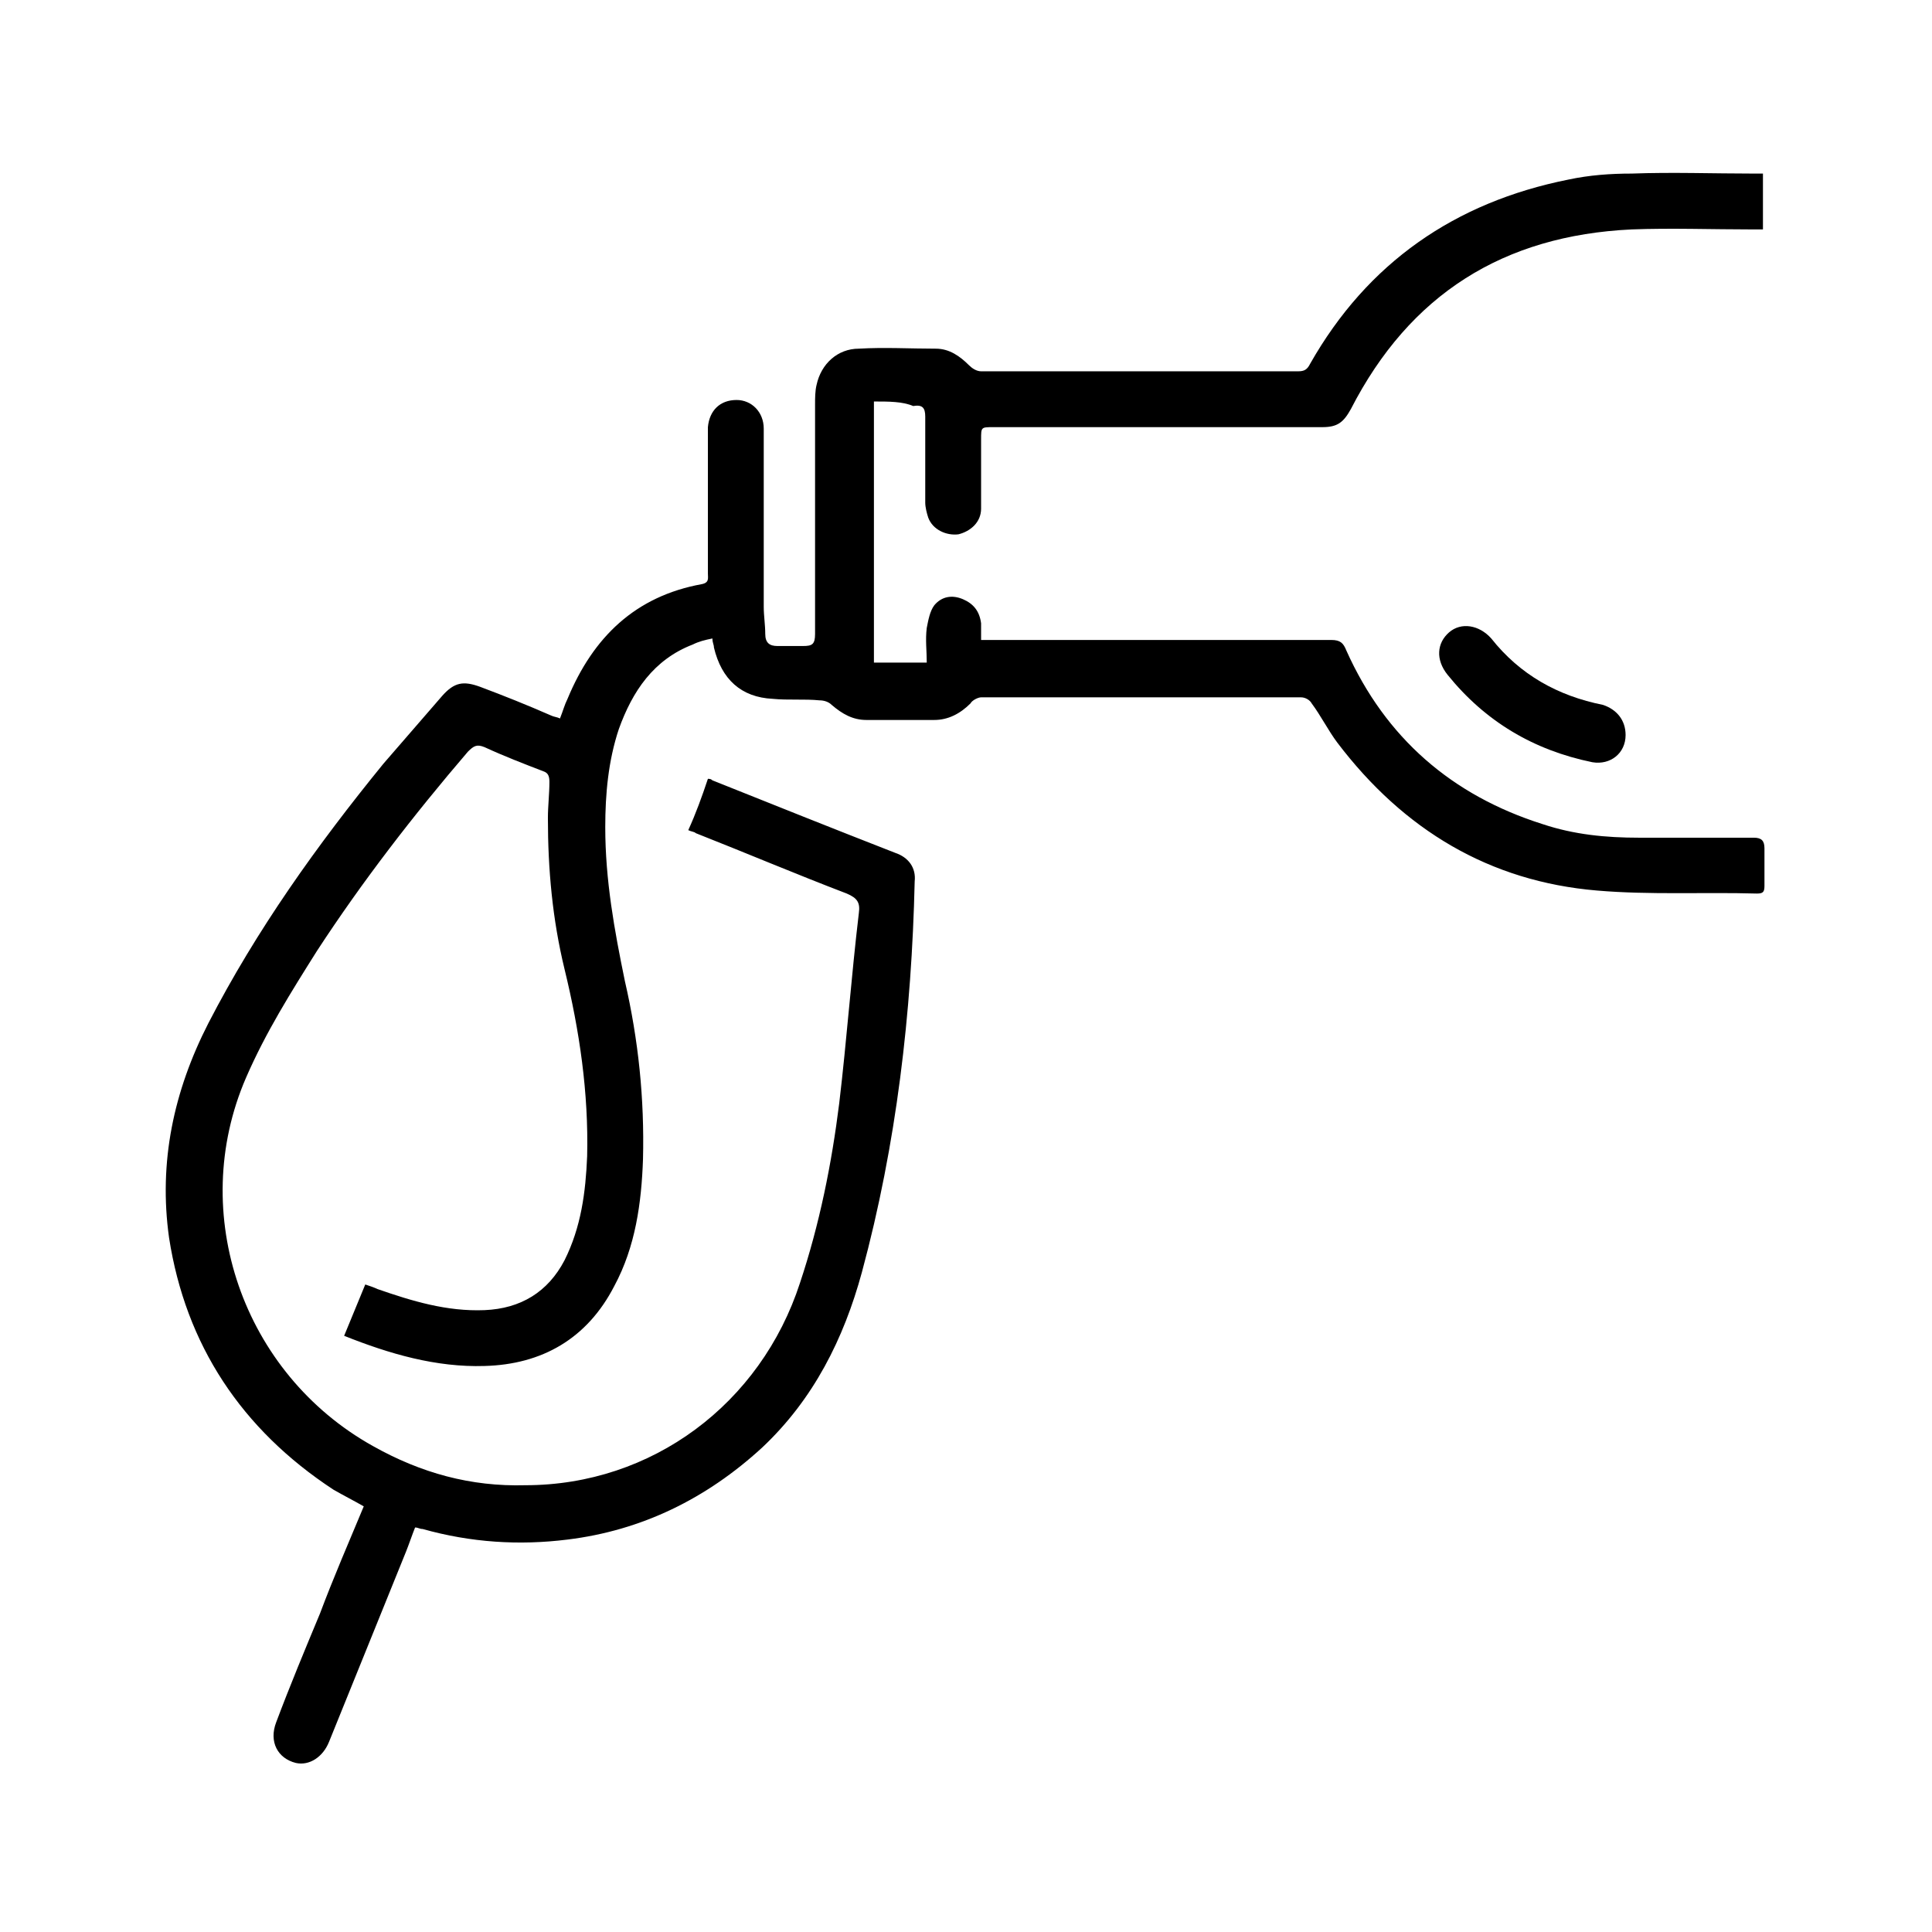
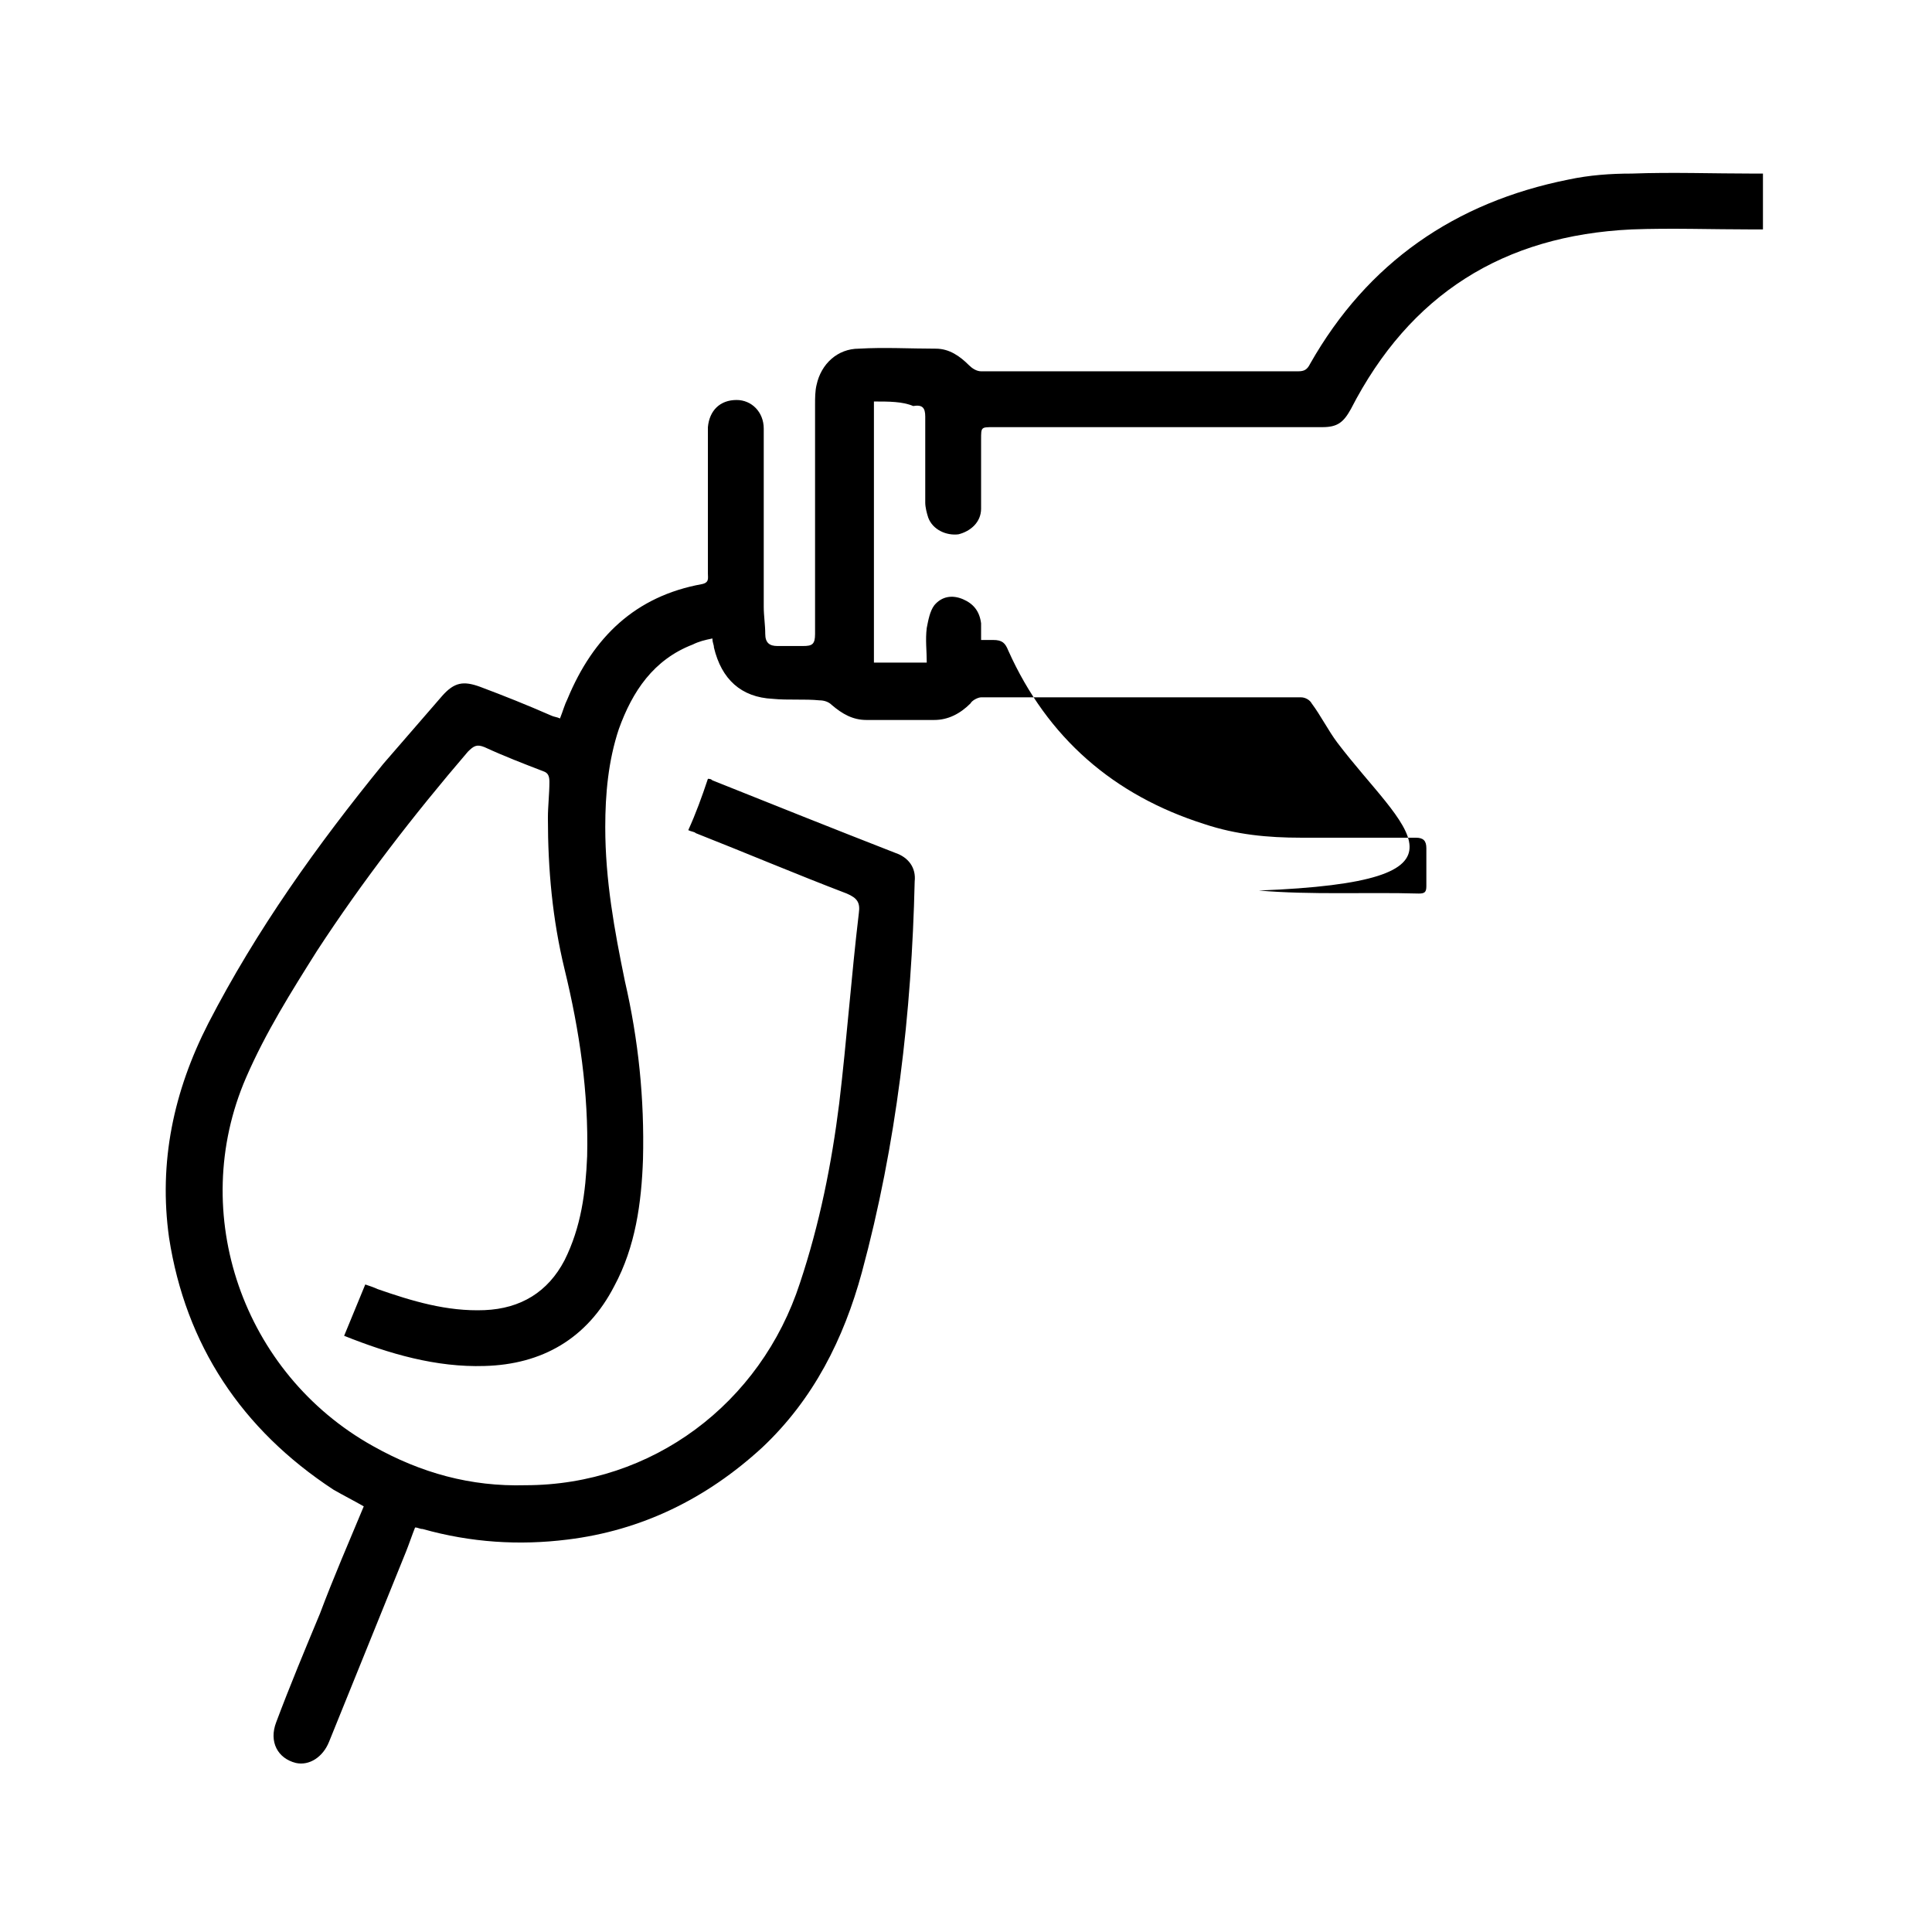
<svg xmlns="http://www.w3.org/2000/svg" id="Layer_1" x="0px" y="0px" viewBox="0 0 128 128" style="enable-background:new 0 0 128 128;" xml:space="preserve">
  <g>
-     <path d="M57.9,26.6c0,5.8,0,11.6,0,17.3c1.2,0,2.3,0,3.5,0c0-0.8-0.1-1.5,0-2.3c0.1-0.5,0.2-1.1,0.5-1.5c0.5-0.6,1.2-0.7,1.9-0.4 c0.7,0.3,1.1,0.8,1.2,1.6c0,0.4,0,0.7,0,1.1c0.3,0,0.6,0,0.8,0c7.5,0,14.9,0,22.4,0c0.6,0,0.8,0.2,1,0.7c2.6,5.8,7,9.6,13,11.5 c2.1,0.7,4.2,0.9,6.4,0.9c2.5,0,5.1,0,7.6,0c0.5,0,0.7,0.2,0.7,0.7c0,0.8,0,1.7,0,2.5c0,0.4-0.1,0.5-0.5,0.5 c-3.5-0.1-7.1,0.1-10.6-0.2C98.7,58.4,93,55,88.6,49.2c-0.6-0.8-1.1-1.8-1.7-2.6c-0.1-0.2-0.4-0.4-0.7-0.4c-7.1,0-14.1,0-21.2,0 c-0.2,0-0.6,0.2-0.7,0.4c-0.7,0.7-1.5,1.1-2.4,1.1c-1.5,0-3,0-4.5,0c-0.9,0-1.6-0.4-2.3-1c-0.2-0.2-0.5-0.3-0.8-0.3 c-1-0.1-2.1,0-3.1-0.1c-2.1-0.1-3.4-1.3-3.9-3.4c0-0.2-0.1-0.3-0.1-0.6c-0.5,0.1-0.9,0.2-1.3,0.4c-2.6,1-4,3.1-4.9,5.6 c-0.7,2.1-0.9,4.3-0.9,6.5c0,3.5,0.6,6.8,1.3,10.2c0.9,3.9,1.3,7.8,1.2,11.8c-0.1,2.9-0.5,5.8-1.9,8.4c-1.8,3.5-4.8,5.2-8.6,5.3 c-3.2,0.1-6.3-0.8-9.3-2c0.5-1.2,0.9-2.2,1.4-3.4c0.3,0.1,0.6,0.2,0.8,0.3c2.3,0.8,4.6,1.5,7.1,1.4c2.4-0.1,4.2-1.2,5.3-3.3 c1.1-2.2,1.4-4.5,1.5-6.9c0.1-4.2-0.5-8.3-1.5-12.4c-0.8-3.3-1.1-6.6-1.1-10c0-0.8,0.1-1.6,0.1-2.4c0-0.4-0.1-0.6-0.4-0.7 c-1.3-0.5-2.6-1-3.9-1.6c-0.5-0.2-0.7-0.1-1.1,0.3C27.4,54,24,58.4,21,63c-1.7,2.7-3.4,5.4-4.7,8.4c-3.9,9-0.2,19.6,8.4,24.4 c3.2,1.8,6.5,2.7,10.1,2.6C43.2,98.4,50.4,93,53,85c1.3-3.9,2.1-7.9,2.6-11.9c0.5-4.2,0.8-8.4,1.3-12.6c0.1-0.7-0.1-1-0.8-1.3 c-3.4-1.3-6.7-2.7-10-4c-0.1-0.1-0.3-0.1-0.5-0.2c0.5-1.1,0.9-2.2,1.3-3.4c0.1,0,0.2,0,0.3,0.1c4,1.6,8,3.2,12.1,4.8 c0.9,0.3,1.4,1,1.3,1.9c-0.2,8.7-1.2,17.4-3.5,25.9c-1.2,4.4-3.2,8.4-6.6,11.6c-3.7,3.4-8,5.5-12.9,6.1c-3.2,0.4-6.4,0.2-9.6-0.7 c-0.2,0-0.3-0.1-0.5-0.1c-0.2,0.5-0.4,1.1-0.6,1.6c-1.7,4.2-3.4,8.4-5.1,12.6c-0.4,1-1.3,1.6-2.2,1.4c-1.2-0.3-1.8-1.4-1.3-2.7 c0.9-2.4,1.9-4.8,2.9-7.2c0.9-2.4,1.9-4.7,2.9-7.1c-0.7-0.4-1.3-0.7-2-1.1C16,94.7,12.3,89.1,11.2,82c-0.7-5,0.3-9.7,2.6-14.2 c3.2-6.2,7.2-11.8,11.6-17.2c1.3-1.5,2.6-3,3.9-4.5c0.8-0.9,1.4-1,2.5-0.6c1.6,0.6,3.1,1.2,4.7,1.9c0.2,0.1,0.4,0.1,0.6,0.2 c0.2-0.5,0.3-0.9,0.5-1.3c1.7-4.1,4.5-6.8,8.9-7.6c0.5-0.1,0.4-0.4,0.4-0.7c0-3,0-5.9,0-8.9c0-0.3,0-0.5,0-0.8 c0.1-1.1,0.8-1.8,1.9-1.8c1,0,1.8,0.8,1.8,1.9c0,3.9,0,7.9,0,11.8c0,0.6,0.1,1.2,0.1,1.8c0,0.6,0.3,0.8,0.8,0.8c0.6,0,1.1,0,1.7,0 c0.6,0,0.8-0.1,0.8-0.8c0-5.1,0-10.1,0-15.2c0-0.4,0-0.9,0.1-1.3c0.3-1.4,1.4-2.4,2.8-2.4c1.7-0.1,3.4,0,5.1,0 c0.9,0,1.6,0.5,2.2,1.1c0.2,0.2,0.5,0.4,0.8,0.4c7,0,14,0,21,0c0.4,0,0.6-0.1,0.8-0.5c3.8-6.7,9.6-10.7,17.1-12.2 c1.4-0.3,2.8-0.4,4.2-0.4c2.7-0.1,5.4,0,8.1,0c0.2,0,0.4,0,0.6,0c0,1.2,0,2.4,0,3.7c-0.2,0-0.5,0-0.7,0c-2.7,0-5.4-0.1-8,0 c-8.5,0.4-14.7,4.3-18.6,11.9c-0.5,0.9-0.9,1.2-1.9,1.2c-7.3,0-14.5,0-21.8,0c-0.8,0-0.8,0-0.8,0.8c0,1.5,0,3.1,0,4.6 c0,0.9-0.7,1.5-1.5,1.7c-0.8,0.1-1.7-0.3-2-1.1c-0.1-0.3-0.2-0.7-0.2-1c0-1.9,0-3.8,0-5.7c0-0.6-0.2-0.8-0.8-0.7 C59.8,26.6,58.9,26.6,57.9,26.6z" />
-     <path d="M107.7,48.7c0,1.2-1,2-2.2,1.8c-3.9-0.8-7.1-2.7-9.6-5.8c-0.8-1-0.7-2.1,0.1-2.8c0.8-0.7,2-0.5,2.8,0.4 c1.9,2.4,4.4,3.8,7.4,4.4C107.1,47,107.7,47.7,107.7,48.7z" />
+     <path d="M57.9,26.6c0,5.8,0,11.6,0,17.3c1.2,0,2.3,0,3.5,0c0-0.8-0.1-1.5,0-2.3c0.1-0.5,0.2-1.1,0.5-1.5c0.5-0.6,1.2-0.7,1.9-0.4 c0.7,0.3,1.1,0.8,1.2,1.6c0,0.4,0,0.7,0,1.1c0.3,0,0.6,0,0.8,0c0.6,0,0.8,0.2,1,0.7c2.6,5.8,7,9.6,13,11.5 c2.1,0.7,4.2,0.9,6.4,0.9c2.5,0,5.1,0,7.6,0c0.5,0,0.7,0.2,0.7,0.7c0,0.8,0,1.7,0,2.5c0,0.4-0.1,0.5-0.5,0.5 c-3.5-0.1-7.1,0.1-10.6-0.2C98.7,58.4,93,55,88.6,49.2c-0.6-0.8-1.1-1.8-1.7-2.6c-0.1-0.2-0.4-0.4-0.7-0.4c-7.1,0-14.1,0-21.2,0 c-0.2,0-0.6,0.2-0.7,0.4c-0.7,0.7-1.5,1.1-2.4,1.1c-1.5,0-3,0-4.5,0c-0.9,0-1.6-0.4-2.3-1c-0.2-0.2-0.5-0.3-0.8-0.3 c-1-0.1-2.1,0-3.1-0.1c-2.1-0.1-3.4-1.3-3.9-3.4c0-0.2-0.1-0.3-0.1-0.6c-0.5,0.1-0.9,0.2-1.3,0.4c-2.6,1-4,3.1-4.9,5.6 c-0.7,2.1-0.9,4.3-0.9,6.5c0,3.5,0.6,6.8,1.3,10.2c0.9,3.9,1.3,7.8,1.2,11.8c-0.1,2.9-0.5,5.8-1.9,8.4c-1.8,3.5-4.8,5.2-8.6,5.3 c-3.2,0.1-6.3-0.8-9.3-2c0.5-1.2,0.9-2.2,1.4-3.4c0.3,0.1,0.6,0.2,0.8,0.3c2.3,0.8,4.6,1.5,7.1,1.4c2.4-0.1,4.2-1.2,5.3-3.3 c1.1-2.2,1.4-4.5,1.5-6.9c0.1-4.2-0.5-8.3-1.5-12.4c-0.8-3.3-1.1-6.6-1.1-10c0-0.8,0.1-1.6,0.1-2.4c0-0.4-0.1-0.6-0.4-0.7 c-1.3-0.5-2.6-1-3.9-1.6c-0.5-0.2-0.7-0.1-1.1,0.3C27.4,54,24,58.4,21,63c-1.7,2.7-3.4,5.4-4.7,8.4c-3.9,9-0.2,19.6,8.4,24.4 c3.2,1.8,6.5,2.7,10.1,2.6C43.2,98.4,50.4,93,53,85c1.3-3.9,2.1-7.9,2.6-11.9c0.5-4.2,0.8-8.4,1.3-12.6c0.1-0.7-0.1-1-0.8-1.3 c-3.4-1.3-6.7-2.7-10-4c-0.1-0.1-0.3-0.1-0.5-0.2c0.5-1.1,0.9-2.2,1.3-3.4c0.1,0,0.2,0,0.3,0.1c4,1.6,8,3.2,12.1,4.8 c0.9,0.3,1.4,1,1.3,1.9c-0.2,8.7-1.2,17.4-3.5,25.9c-1.2,4.4-3.2,8.4-6.6,11.6c-3.7,3.4-8,5.5-12.9,6.1c-3.2,0.4-6.4,0.2-9.6-0.7 c-0.2,0-0.3-0.1-0.5-0.1c-0.2,0.5-0.4,1.1-0.6,1.6c-1.7,4.2-3.4,8.4-5.1,12.6c-0.4,1-1.3,1.6-2.2,1.4c-1.2-0.3-1.8-1.4-1.3-2.7 c0.9-2.4,1.9-4.8,2.9-7.2c0.9-2.4,1.9-4.7,2.9-7.1c-0.7-0.4-1.3-0.7-2-1.1C16,94.7,12.3,89.1,11.2,82c-0.7-5,0.3-9.7,2.6-14.2 c3.2-6.2,7.2-11.8,11.6-17.2c1.3-1.5,2.6-3,3.9-4.5c0.8-0.9,1.4-1,2.5-0.6c1.6,0.6,3.1,1.2,4.7,1.9c0.2,0.1,0.4,0.1,0.6,0.2 c0.2-0.5,0.3-0.9,0.5-1.3c1.7-4.1,4.5-6.8,8.9-7.6c0.5-0.1,0.4-0.4,0.4-0.7c0-3,0-5.9,0-8.9c0-0.3,0-0.5,0-0.8 c0.1-1.1,0.8-1.8,1.9-1.8c1,0,1.8,0.8,1.8,1.9c0,3.9,0,7.9,0,11.8c0,0.6,0.1,1.2,0.1,1.8c0,0.6,0.3,0.8,0.8,0.8c0.6,0,1.1,0,1.7,0 c0.6,0,0.8-0.1,0.8-0.8c0-5.1,0-10.1,0-15.2c0-0.4,0-0.9,0.1-1.3c0.3-1.4,1.4-2.4,2.8-2.4c1.7-0.1,3.4,0,5.1,0 c0.9,0,1.6,0.5,2.2,1.1c0.2,0.2,0.5,0.4,0.8,0.4c7,0,14,0,21,0c0.4,0,0.6-0.1,0.8-0.5c3.8-6.7,9.6-10.7,17.1-12.2 c1.4-0.3,2.8-0.4,4.2-0.4c2.7-0.1,5.4,0,8.1,0c0.2,0,0.4,0,0.6,0c0,1.2,0,2.4,0,3.7c-0.2,0-0.5,0-0.7,0c-2.7,0-5.4-0.1-8,0 c-8.5,0.4-14.7,4.3-18.6,11.9c-0.5,0.9-0.9,1.2-1.9,1.2c-7.3,0-14.5,0-21.8,0c-0.8,0-0.8,0-0.8,0.8c0,1.5,0,3.1,0,4.6 c0,0.9-0.7,1.5-1.5,1.7c-0.8,0.1-1.7-0.3-2-1.1c-0.1-0.3-0.2-0.7-0.2-1c0-1.9,0-3.8,0-5.7c0-0.6-0.2-0.8-0.8-0.7 C59.8,26.6,58.9,26.6,57.9,26.6z" />
  </g>
</svg>